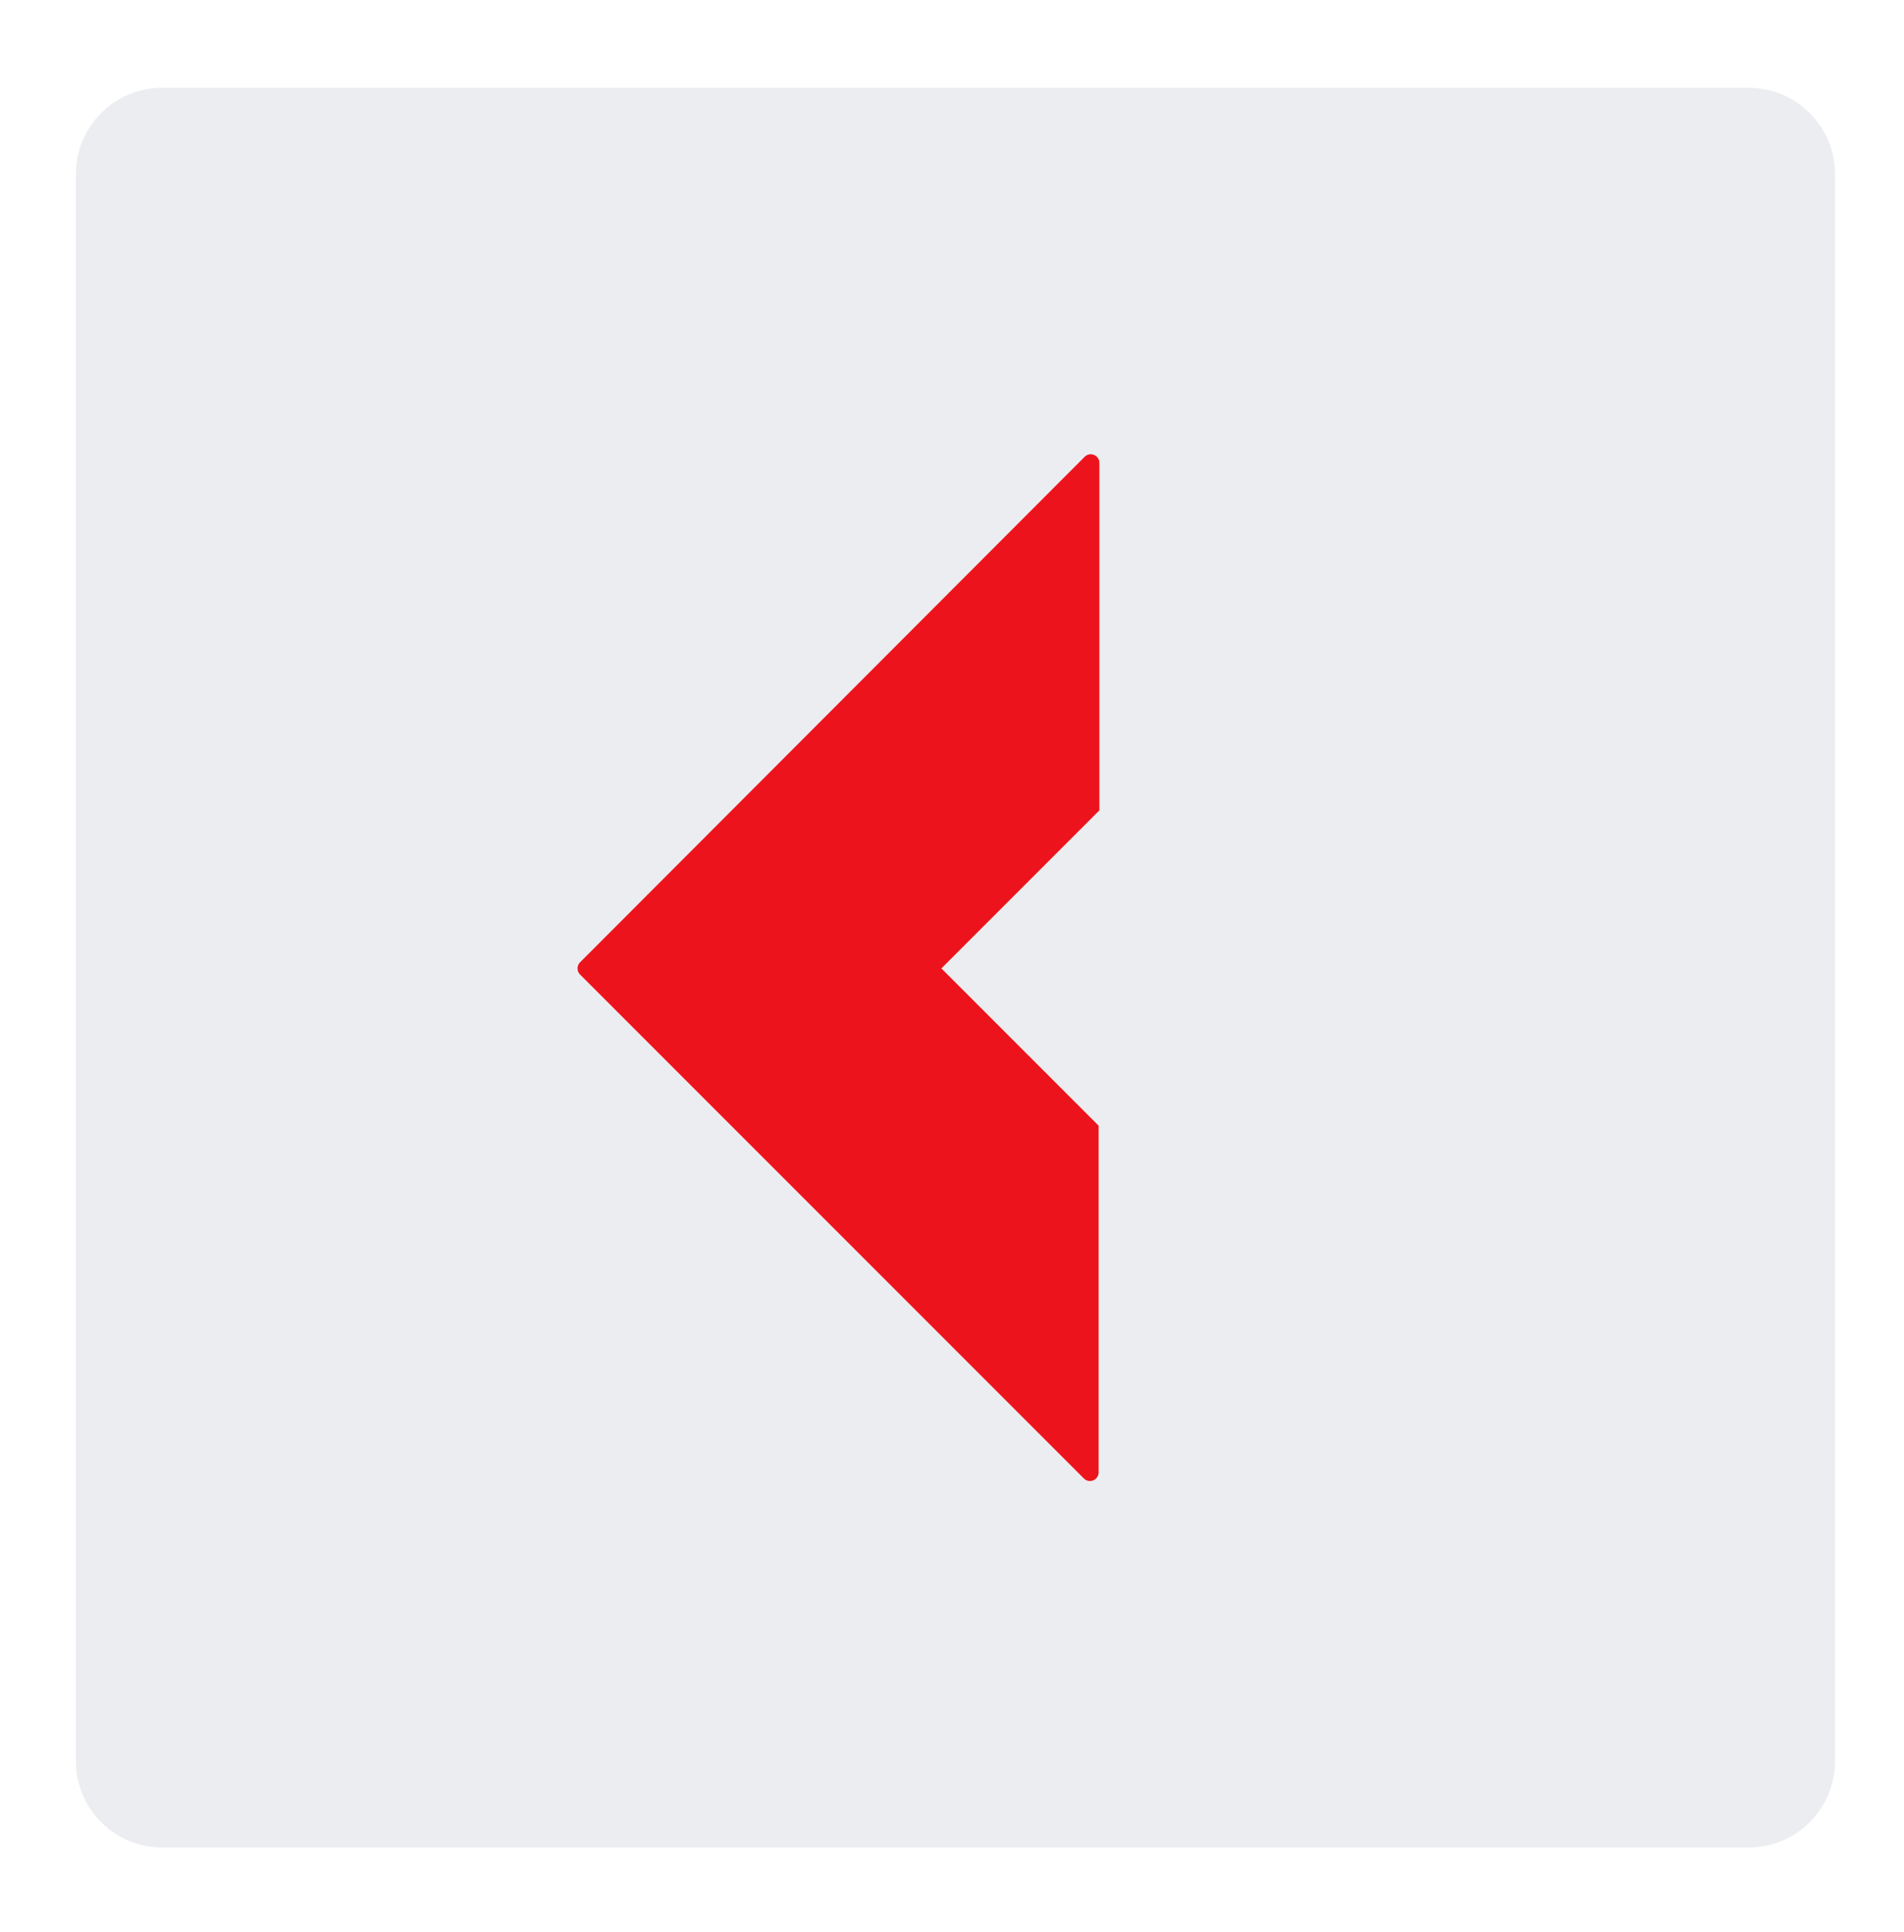
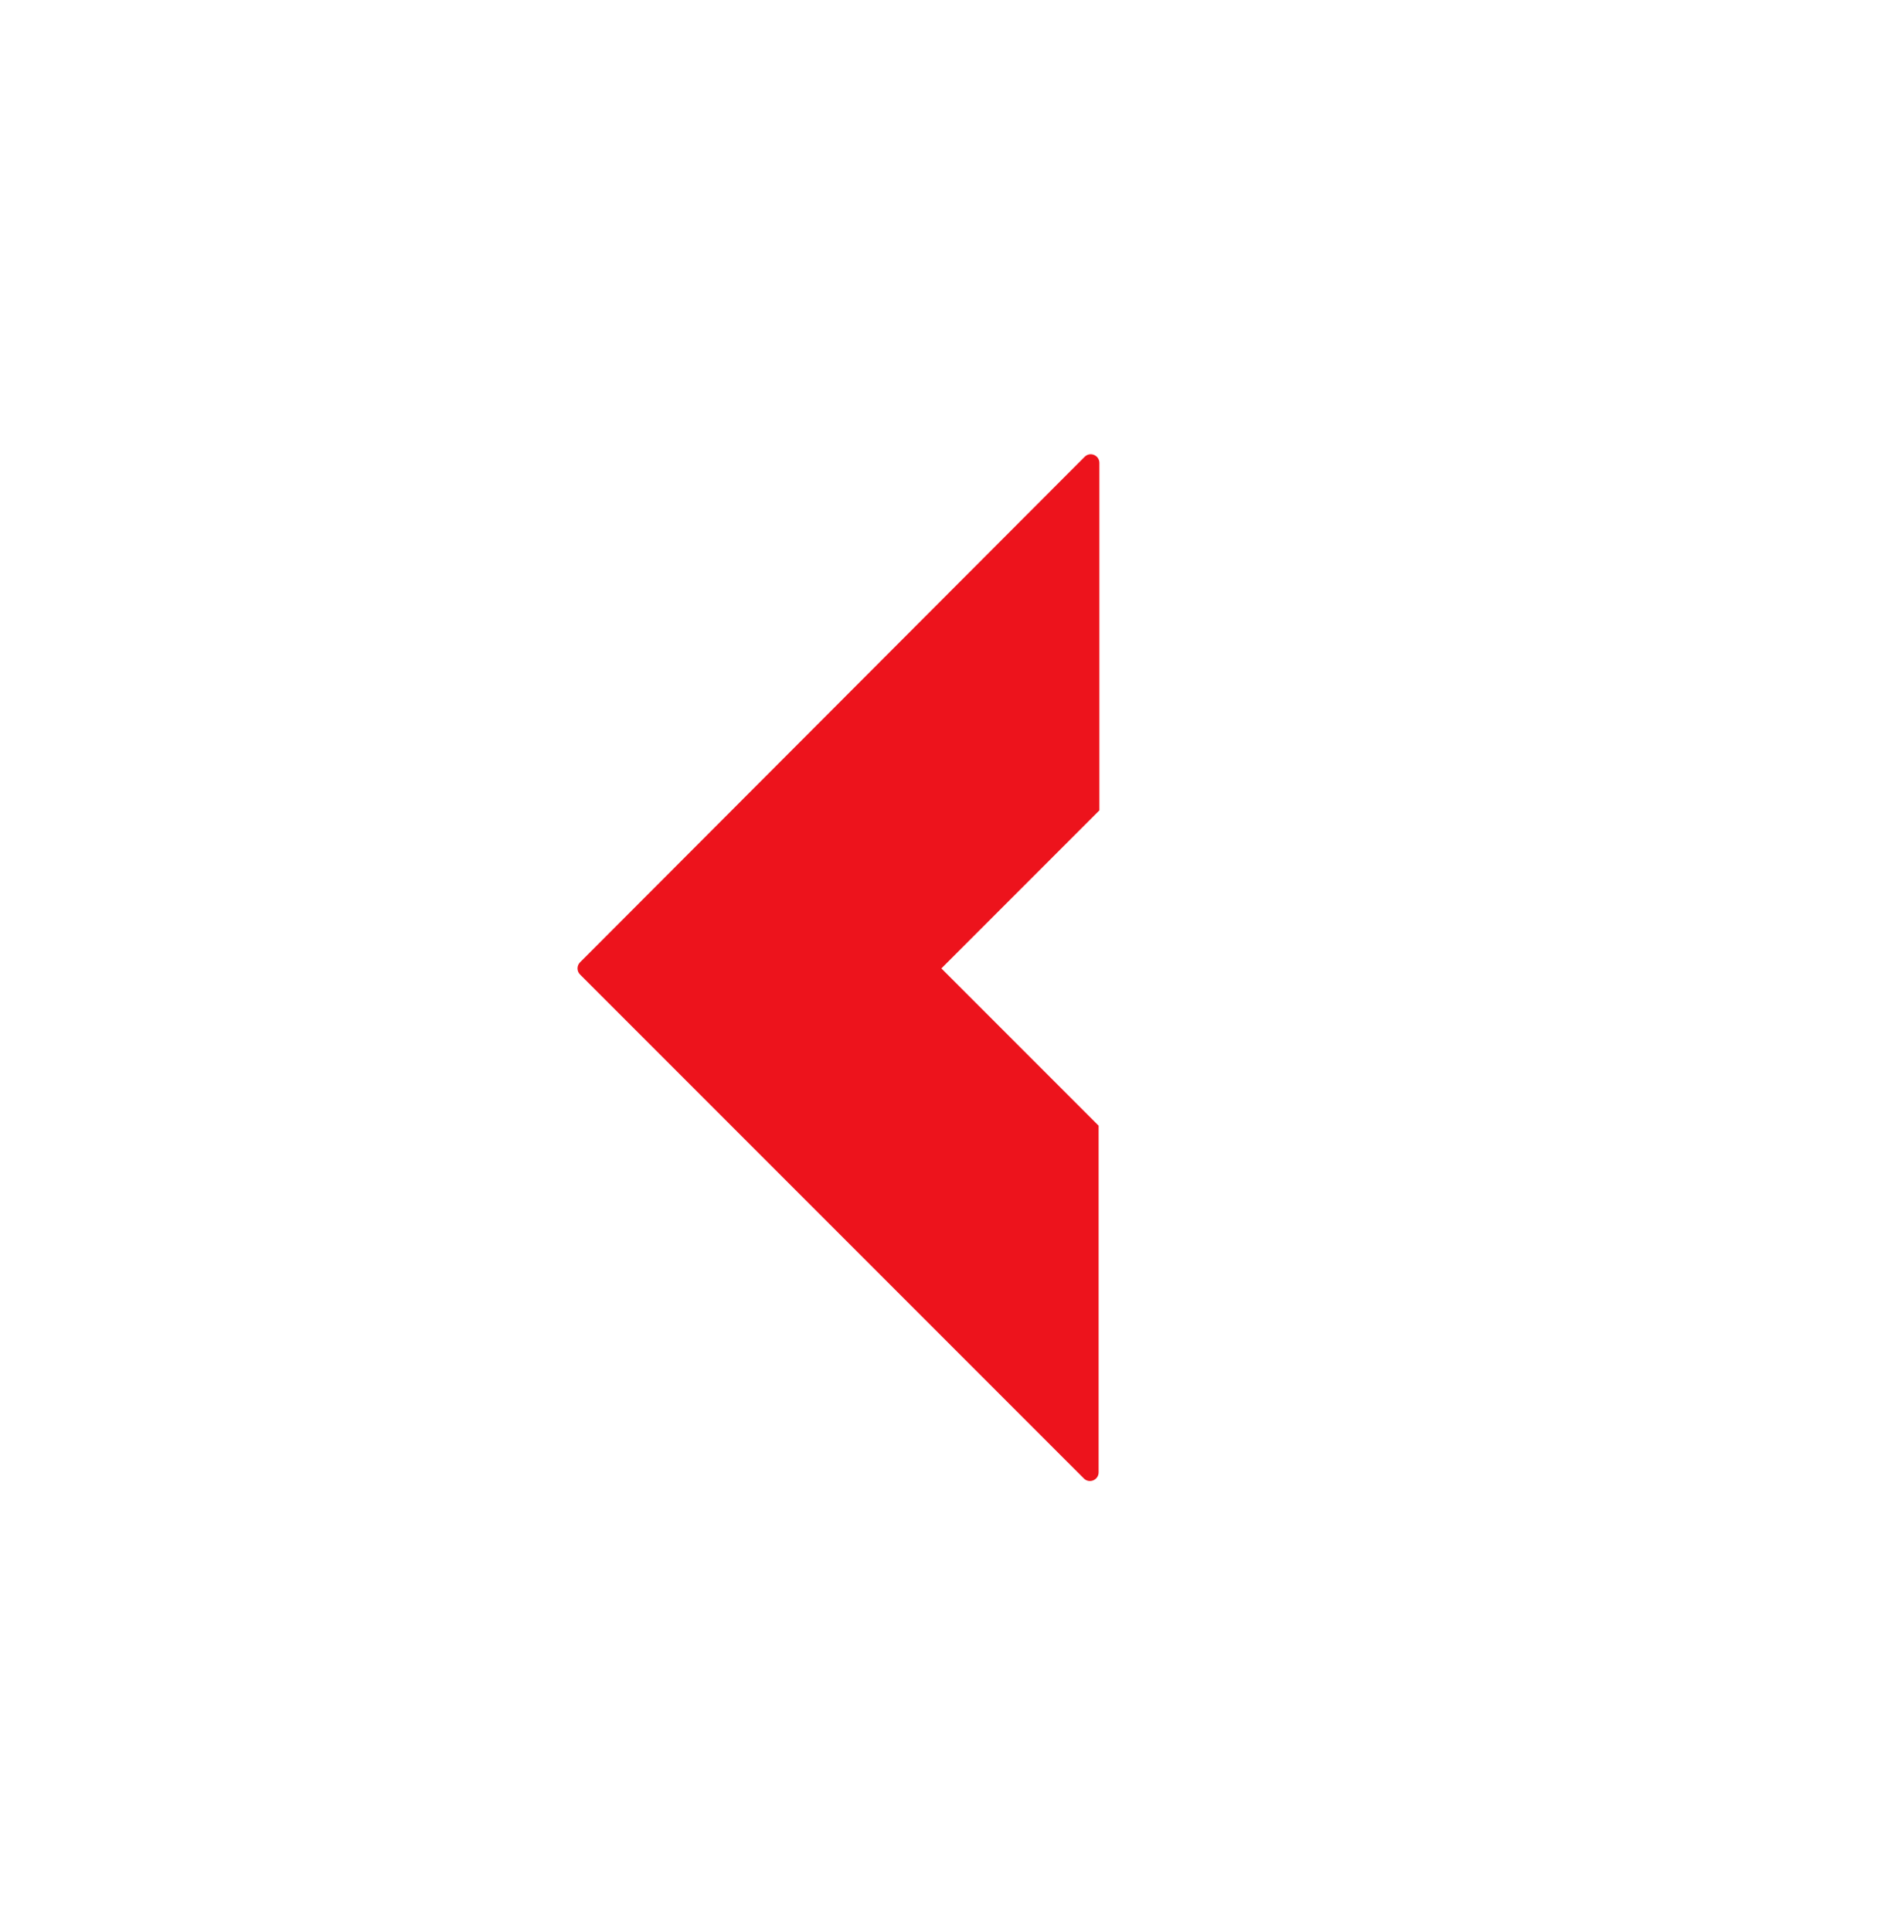
<svg xmlns="http://www.w3.org/2000/svg" width="69" height="70" viewBox="0 0 69 70" fill="none">
-   <path d="M40.369 39.867C40.955 40.453 41.284 41.248 41.284 42.077V46.553C41.284 49.337 37.918 50.731 35.95 48.762L24.48 37.293C23.26 36.073 23.26 34.096 24.479 32.875L35.976 21.36C37.944 19.39 41.312 20.783 41.312 23.569V28.064C41.312 28.893 40.983 29.688 40.397 30.274L37.796 32.875C36.575 34.096 36.575 36.074 37.796 37.294L40.369 39.867Z" fill="#ECEDF0" />
-   <path fill-rule="evenodd" clip-rule="evenodd" d="M5.875 66.931C4.149 66.931 2.75 65.532 2.75 63.806V6.306C2.75 4.58 4.149 3.181 5.875 3.181H63.375C65.101 3.181 66.5 4.58 66.5 6.306V63.806C66.5 65.532 65.101 66.931 63.375 66.931H5.875Z" fill="#ECEDF0" />
  <g filter="url(#filter0_dii_4_858)">
    <path d="M41.284 40.782V53.342C41.284 53.62 40.947 53.76 40.75 53.563L22.492 35.305C22.37 35.183 22.37 34.985 22.492 34.863L40.778 16.55C40.975 16.353 41.312 16.492 41.312 16.771V29.358L35.586 35.084L41.284 40.782Z" fill="#ED131C" />
  </g>
  <defs>
    <filter id="filter0_dii_4_858" x="17.107" y="12.634" width="26.558" height="44.844" filterUnits="userSpaceOnUse" color-interpolation-filters="sRGB">
      <feFlood flood-opacity="0" result="BackgroundImageFix" />
      <feColorMatrix in="SourceAlpha" type="matrix" values="0 0 0 0 0 0 0 0 0 0 0 0 0 0 0 0 0 0 127 0" result="hardAlpha" />
      <feOffset dx="-1.471" />
      <feGaussianBlur stdDeviation="1.912" />
      <feComposite in2="hardAlpha" operator="out" />
      <feColorMatrix type="matrix" values="0 0 0 0 0.532 0 0 0 0 0.025 0 0 0 0 0.045 0 0 0 0.2 0" />
      <feBlend mode="normal" in2="BackgroundImageFix" result="effect1_dropShadow_4_858" />
      <feBlend mode="normal" in="SourceGraphic" in2="effect1_dropShadow_4_858" result="shape" />
      <feColorMatrix in="SourceAlpha" type="matrix" values="0 0 0 0 0 0 0 0 0 0 0 0 0 0 0 0 0 0 127 0" result="hardAlpha" />
      <feOffset dx="0.916" />
      <feGaussianBlur stdDeviation="0.801" />
      <feComposite in2="hardAlpha" operator="arithmetic" k2="-1" k3="1" />
      <feColorMatrix type="matrix" values="0 0 0 0 0.838 0 0 0 0 0.063 0 0 0 0 0.095 0 0 0 1 0" />
      <feBlend mode="normal" in2="shape" result="effect2_innerShadow_4_858" />
      <feColorMatrix in="SourceAlpha" type="matrix" values="0 0 0 0 0 0 0 0 0 0 0 0 0 0 0 0 0 0 127 0" result="hardAlpha" />
      <feOffset dx="-0.916" />
      <feGaussianBlur stdDeviation="0.916" />
      <feComposite in2="hardAlpha" operator="arithmetic" k2="-1" k3="1" />
      <feColorMatrix type="matrix" values="0 0 0 0 1 0 0 0 0 0.312 0 0 0 0 0.341 0 0 0 1 0" />
      <feBlend mode="normal" in2="effect2_innerShadow_4_858" result="effect3_innerShadow_4_858" />
    </filter>
  </defs>
</svg>